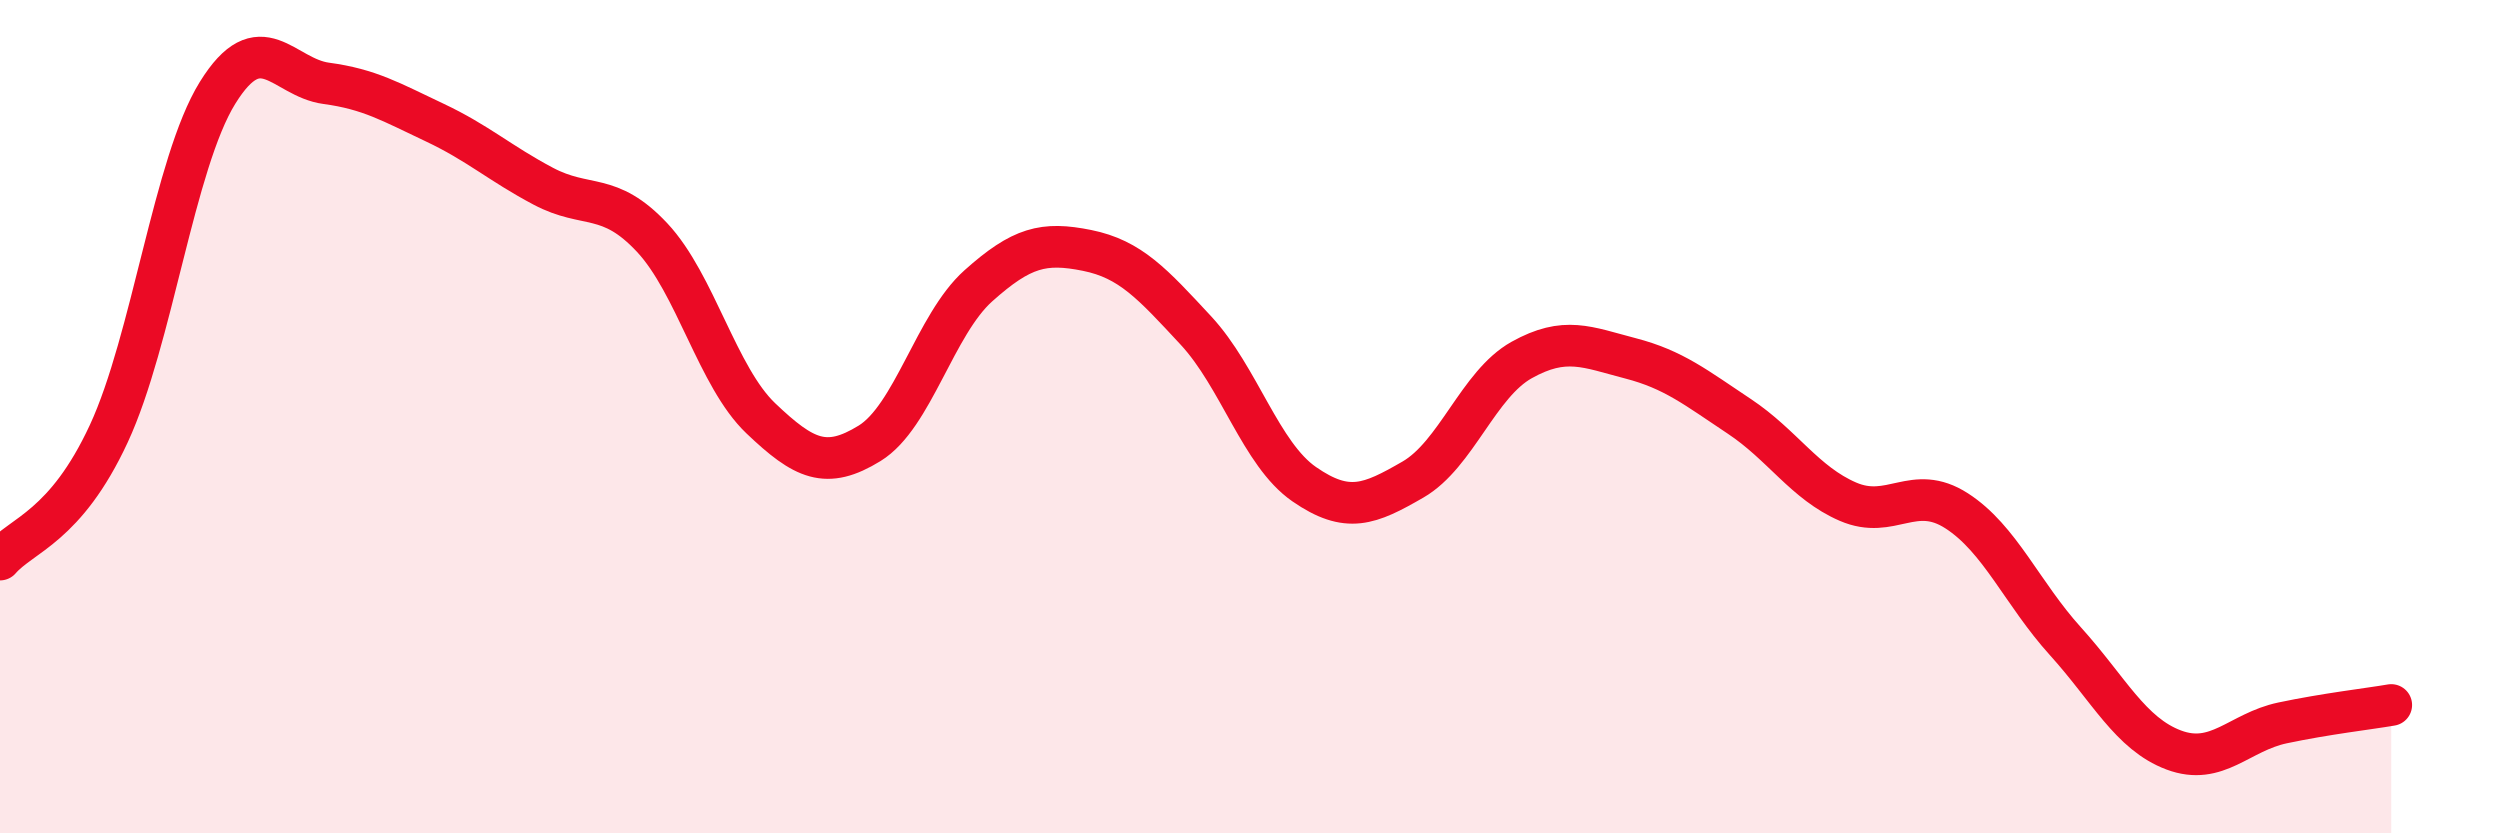
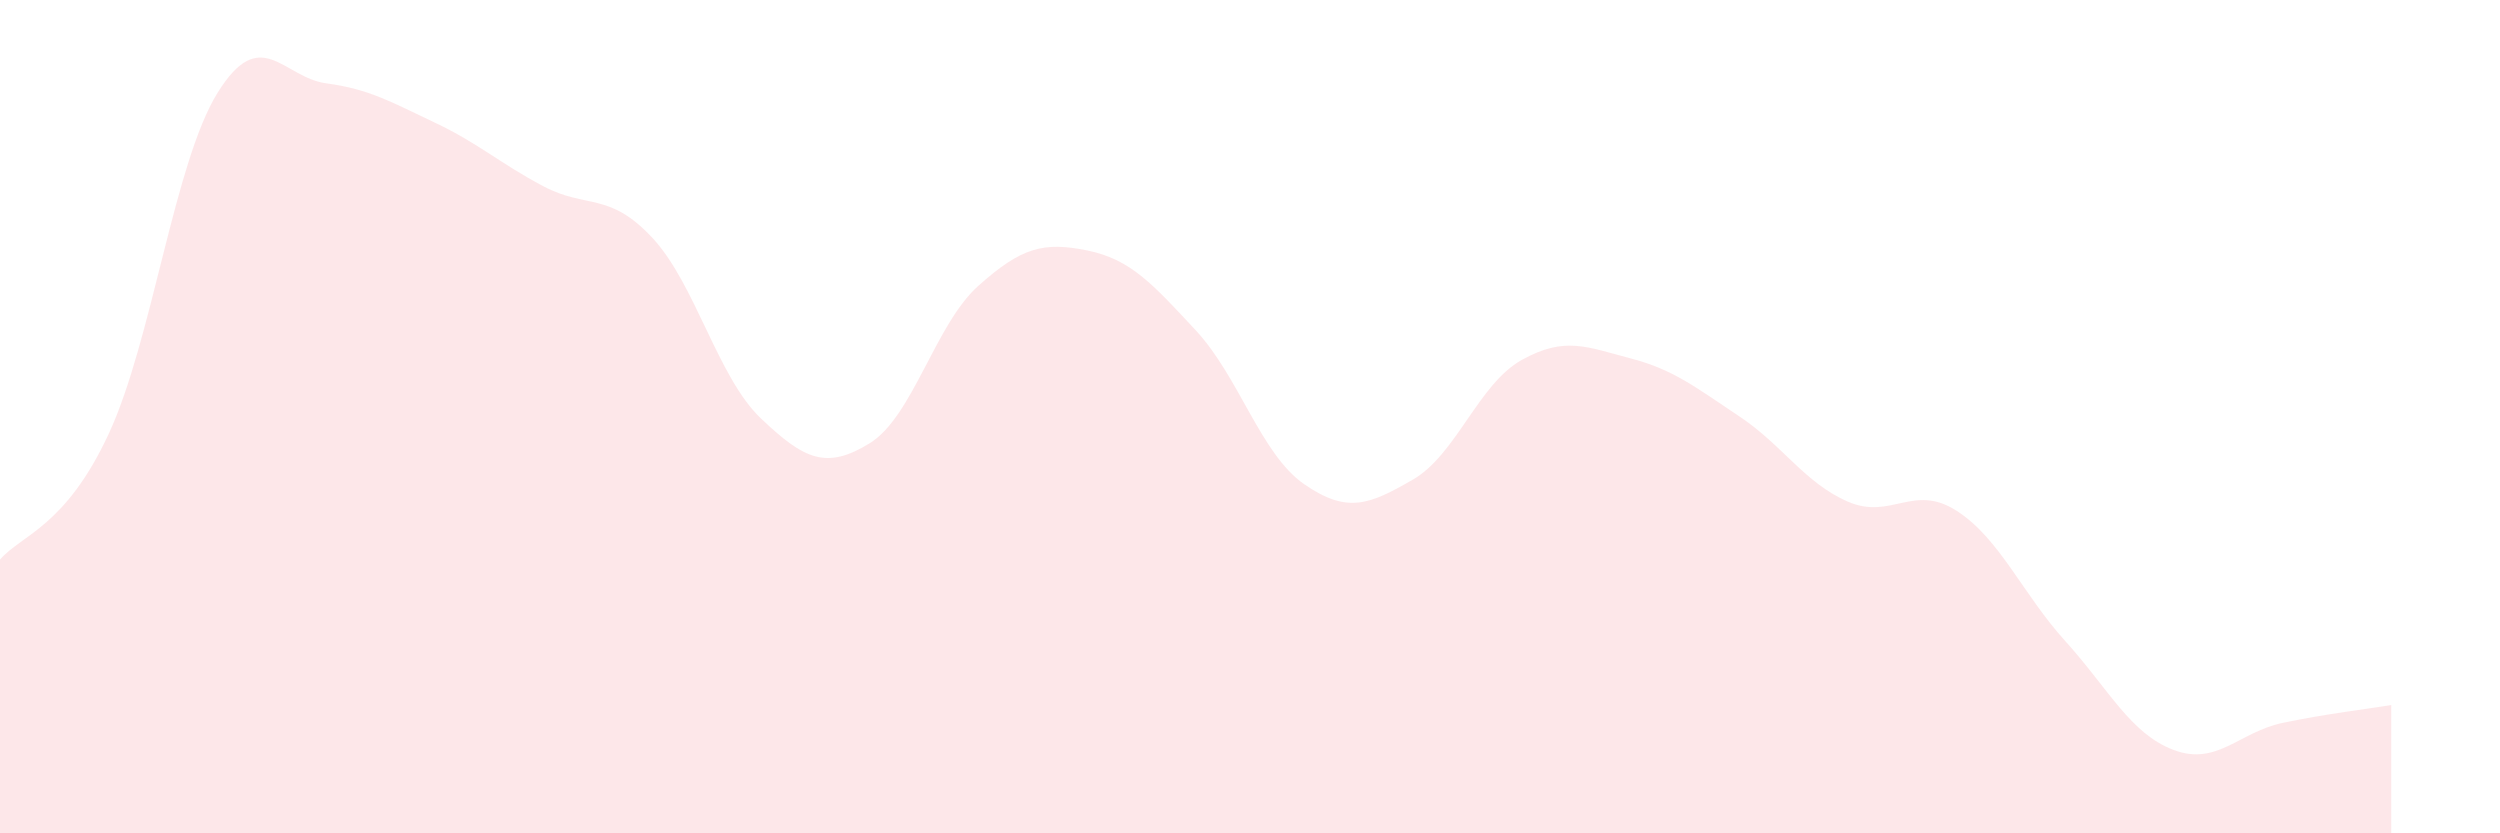
<svg xmlns="http://www.w3.org/2000/svg" width="60" height="20" viewBox="0 0 60 20">
  <path d="M 0,13.43 C 0.52,12.83 1.57,12.65 2.61,10.41 C 3.65,8.17 4.18,3.91 5.22,2.23 C 6.26,0.55 6.79,1.86 7.83,2 C 8.87,2.14 9.39,2.45 10.43,2.94 C 11.47,3.43 12,3.92 13.04,4.47 C 14.08,5.02 14.61,4.59 15.65,5.7 C 16.69,6.81 17.22,9.05 18.26,10.04 C 19.3,11.03 19.83,11.28 20.87,10.64 C 21.91,10 22.44,7.79 23.48,6.86 C 24.52,5.93 25.05,5.8 26.09,6.01 C 27.13,6.22 27.66,6.81 28.7,7.93 C 29.74,9.05 30.26,10.9 31.3,11.62 C 32.34,12.34 32.87,12.11 33.91,11.51 C 34.95,10.91 35.48,9.22 36.52,8.64 C 37.56,8.06 38.09,8.33 39.13,8.6 C 40.17,8.87 40.7,9.3 41.74,9.99 C 42.78,10.68 43.31,11.59 44.35,12.04 C 45.39,12.49 45.92,11.59 46.96,12.26 C 48,12.93 48.53,14.24 49.57,15.39 C 50.61,16.54 51.13,17.61 52.17,18 C 53.21,18.39 53.74,17.57 54.78,17.35 C 55.82,17.13 56.87,17.01 57.39,16.92L57.39 20L0 20Z" fill="#EB0A25" opacity="0.1" stroke-linecap="round" stroke-linejoin="round" />
-   <path d="M 0,13.43 C 0.52,12.83 1.57,12.65 2.61,10.41 C 3.65,8.17 4.18,3.91 5.22,2.23 C 6.26,0.55 6.79,1.86 7.83,2 C 8.87,2.14 9.39,2.45 10.43,2.94 C 11.47,3.43 12,3.92 13.04,4.47 C 14.08,5.02 14.61,4.59 15.65,5.7 C 16.69,6.81 17.22,9.05 18.26,10.04 C 19.3,11.03 19.83,11.28 20.87,10.64 C 21.91,10 22.44,7.79 23.48,6.86 C 24.52,5.93 25.05,5.8 26.09,6.01 C 27.13,6.22 27.66,6.81 28.7,7.93 C 29.74,9.05 30.26,10.9 31.3,11.62 C 32.34,12.34 32.87,12.11 33.91,11.51 C 34.95,10.91 35.48,9.22 36.52,8.64 C 37.56,8.06 38.09,8.33 39.13,8.6 C 40.17,8.87 40.7,9.3 41.74,9.99 C 42.78,10.68 43.31,11.59 44.35,12.04 C 45.39,12.49 45.92,11.59 46.96,12.26 C 48,12.93 48.53,14.24 49.57,15.39 C 50.61,16.54 51.13,17.61 52.17,18 C 53.21,18.39 53.74,17.57 54.78,17.35 C 55.82,17.13 56.87,17.01 57.39,16.92" stroke="#EB0A25" stroke-width="1" fill="none" stroke-linecap="round" stroke-linejoin="round" />
</svg>